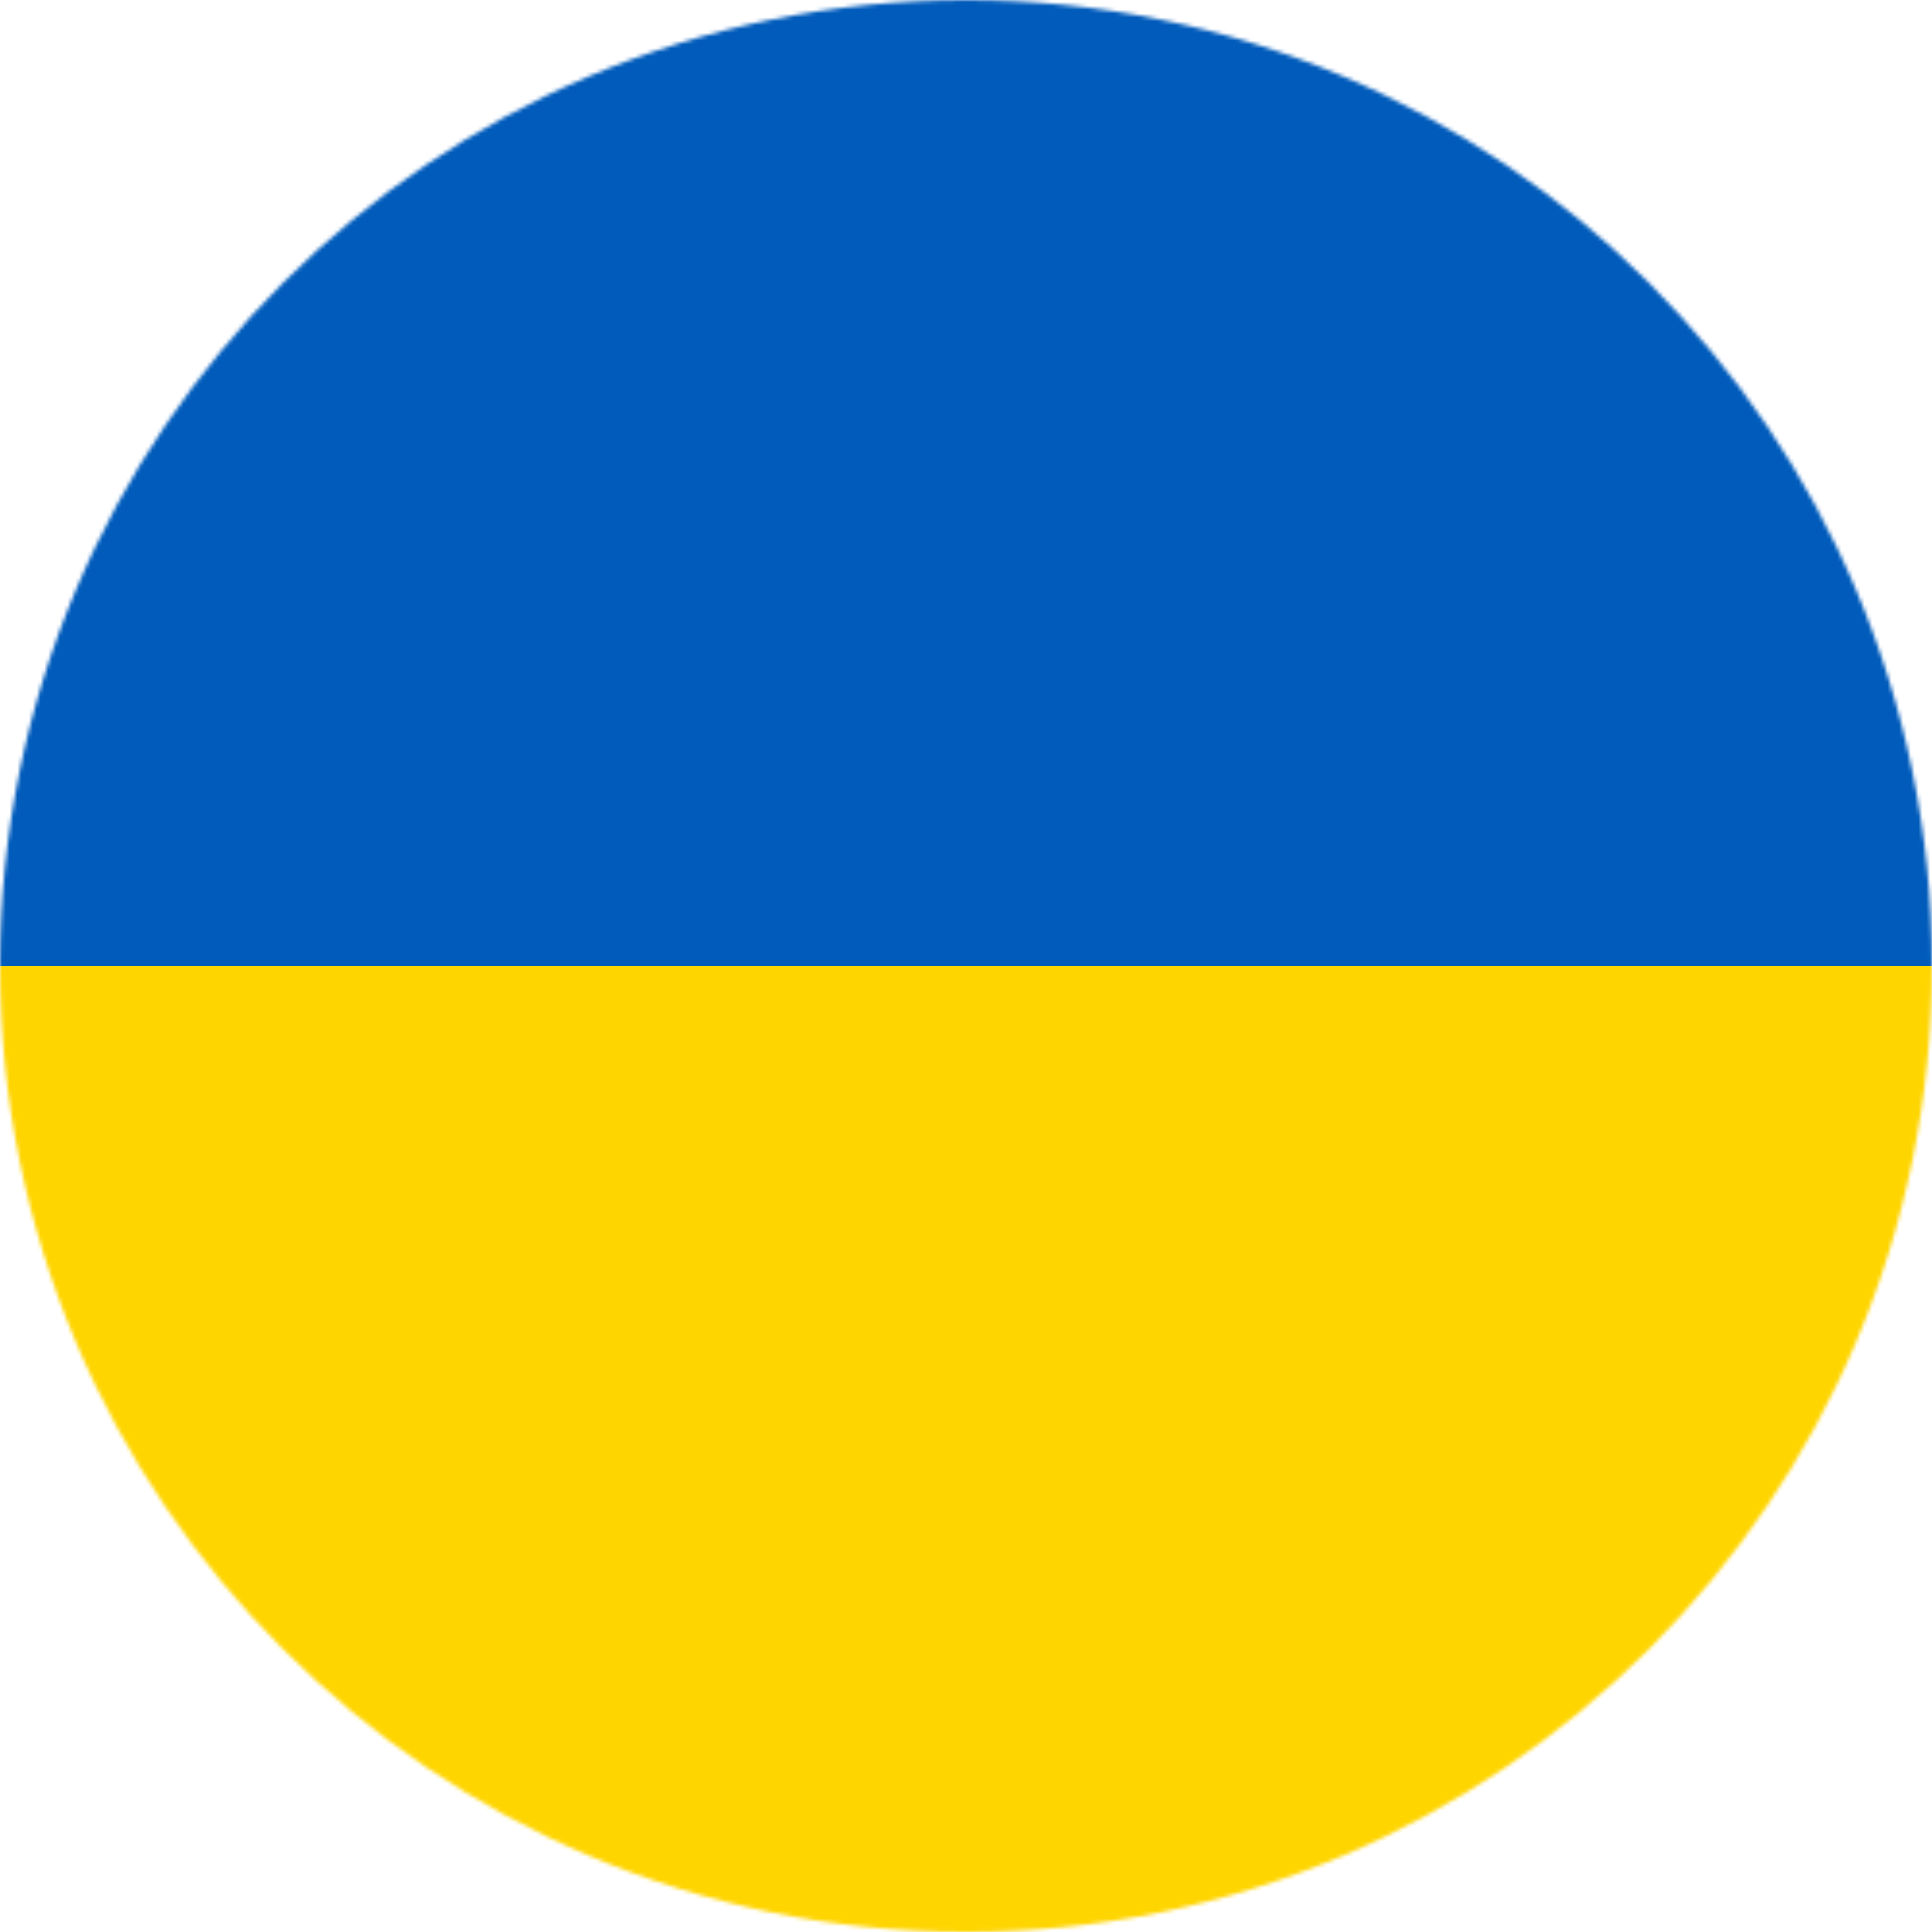
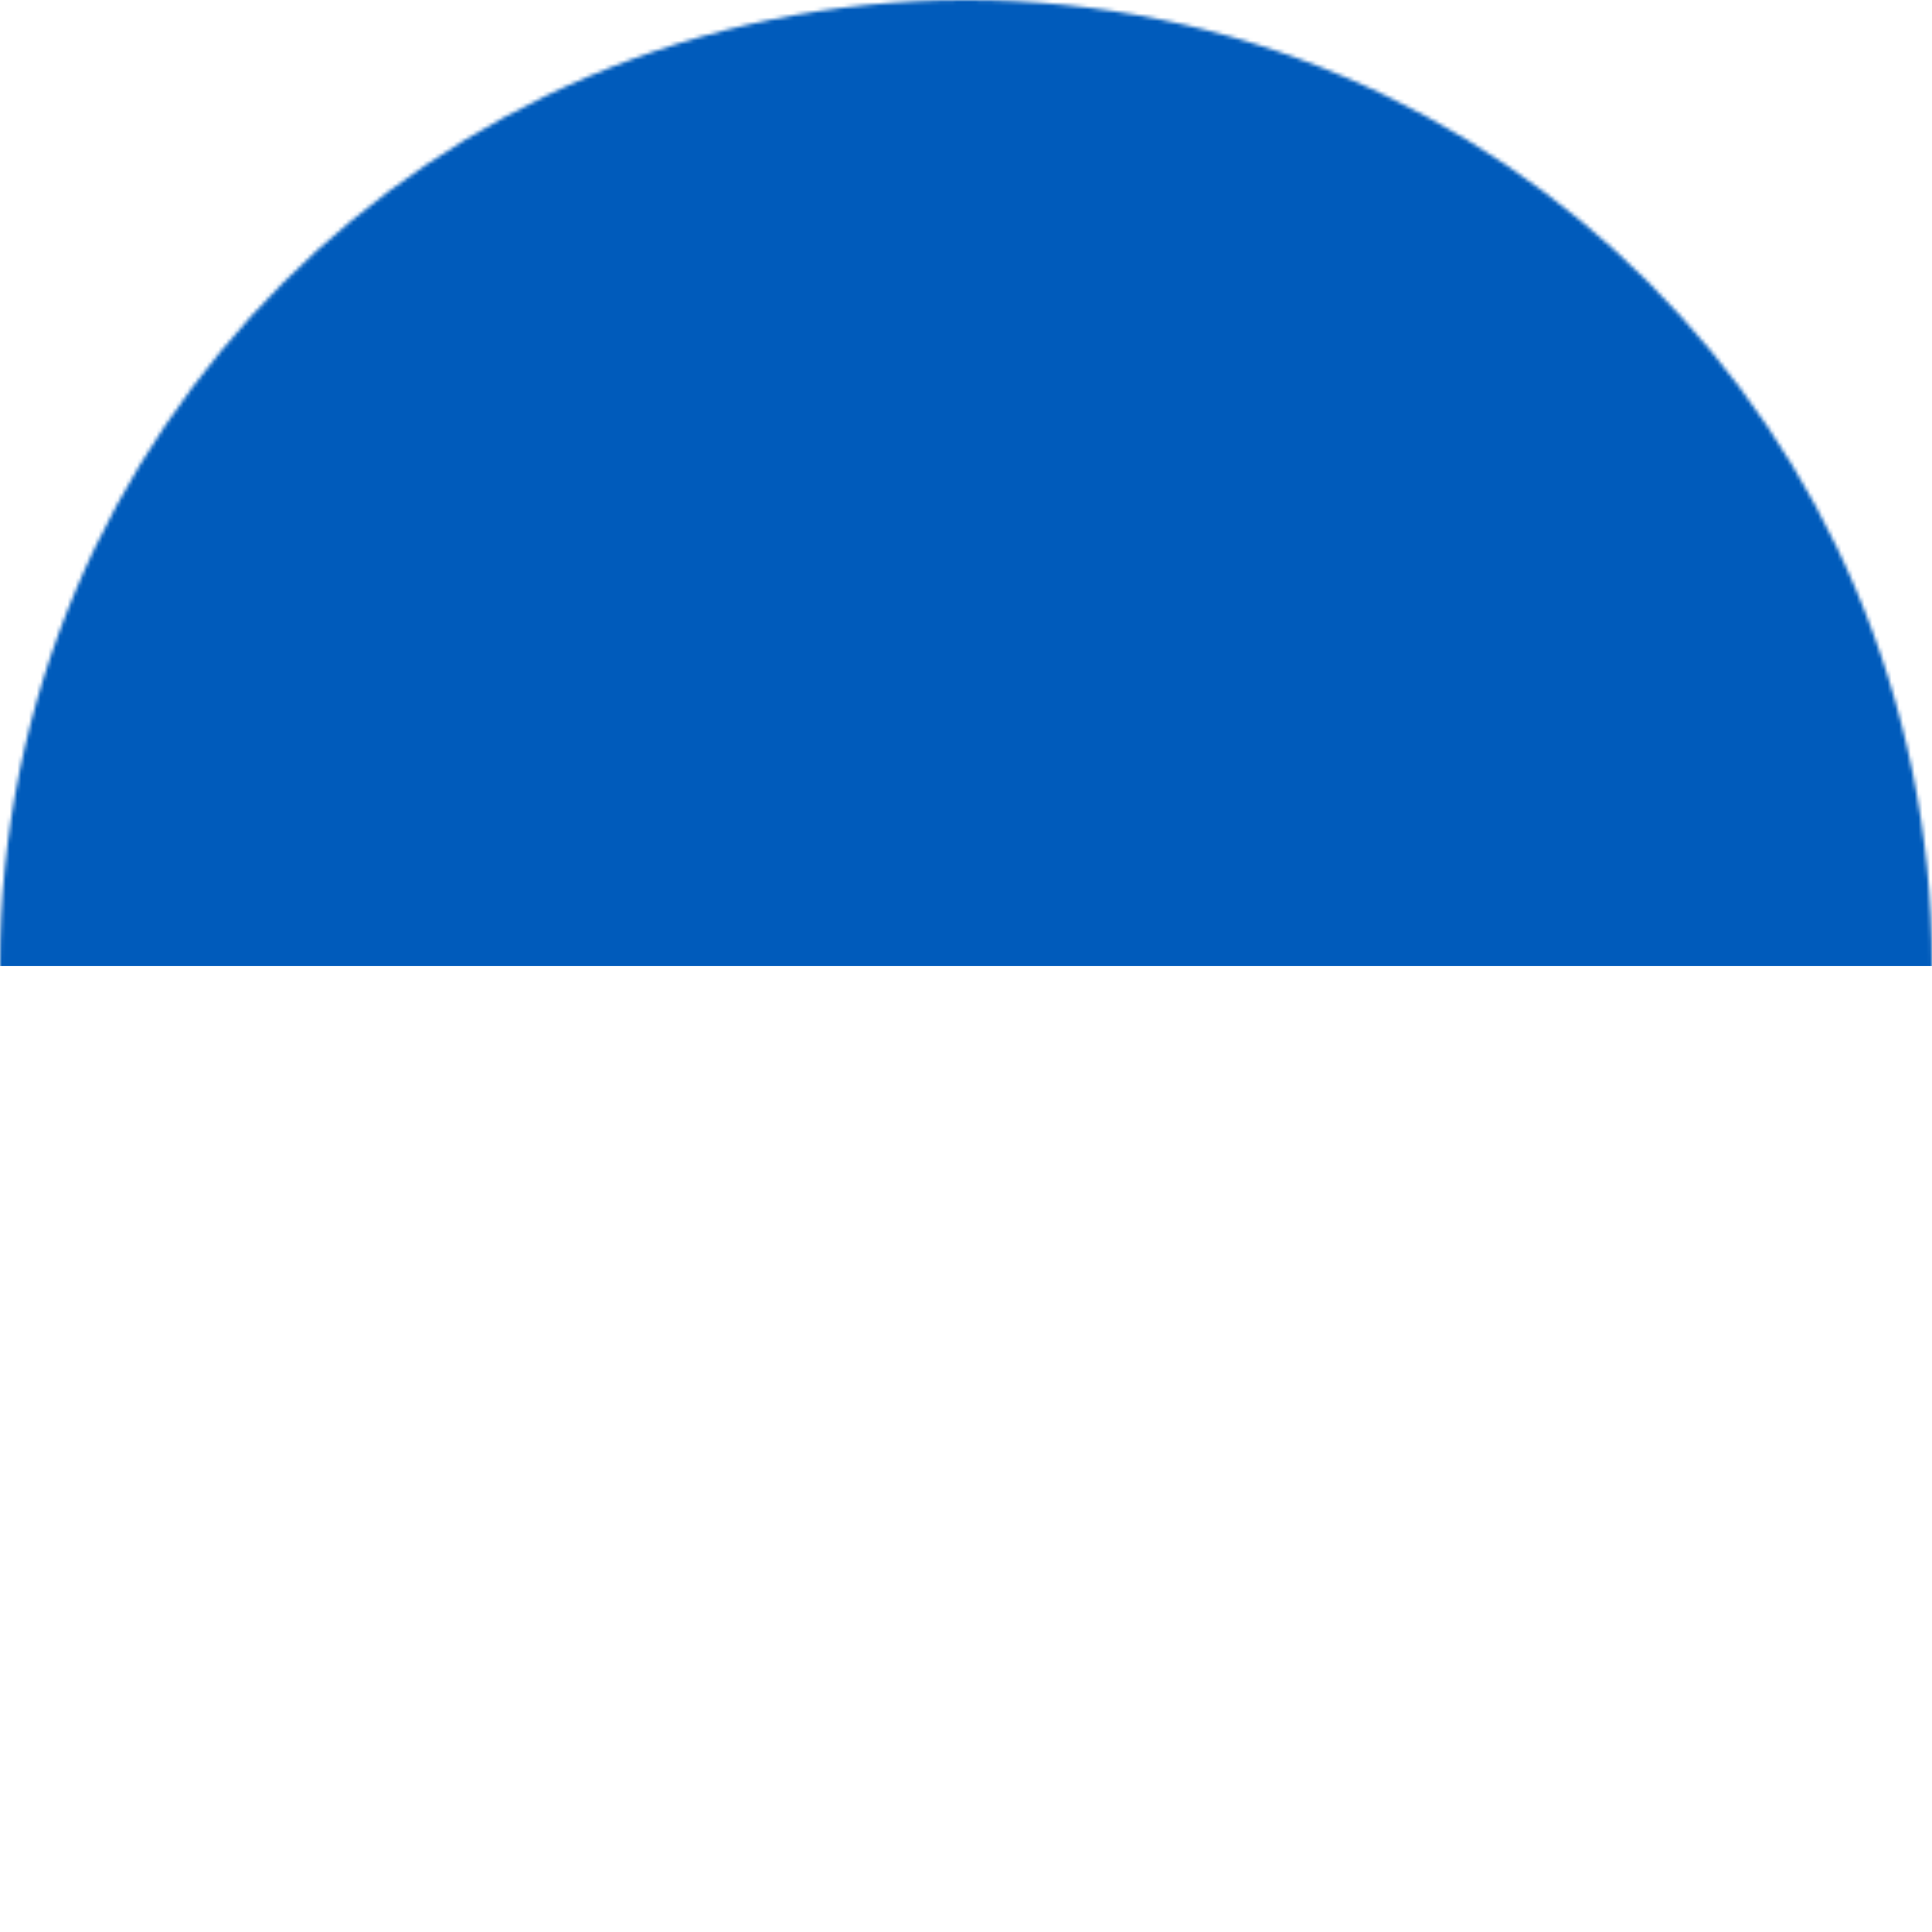
<svg xmlns="http://www.w3.org/2000/svg" width="500" height="500" viewBox="0 0 500 500" fill="none">
  <mask id="mask0_1373_300" style="mask-type:alpha" maskUnits="userSpaceOnUse" x="0" y="0" width="500" height="500">
    <circle cx="250" cy="250" r="250" fill="#D9D9D9" />
  </mask>
  <g mask="url(#mask0_1373_300)">
-     <path fill-rule="evenodd" clip-rule="evenodd" d="M-83 0H583V500H-83V0Z" fill="#FFD500" />
    <path fill-rule="evenodd" clip-rule="evenodd" d="M-83 0H583V250H-83V0Z" fill="#005BBB" />
  </g>
</svg>